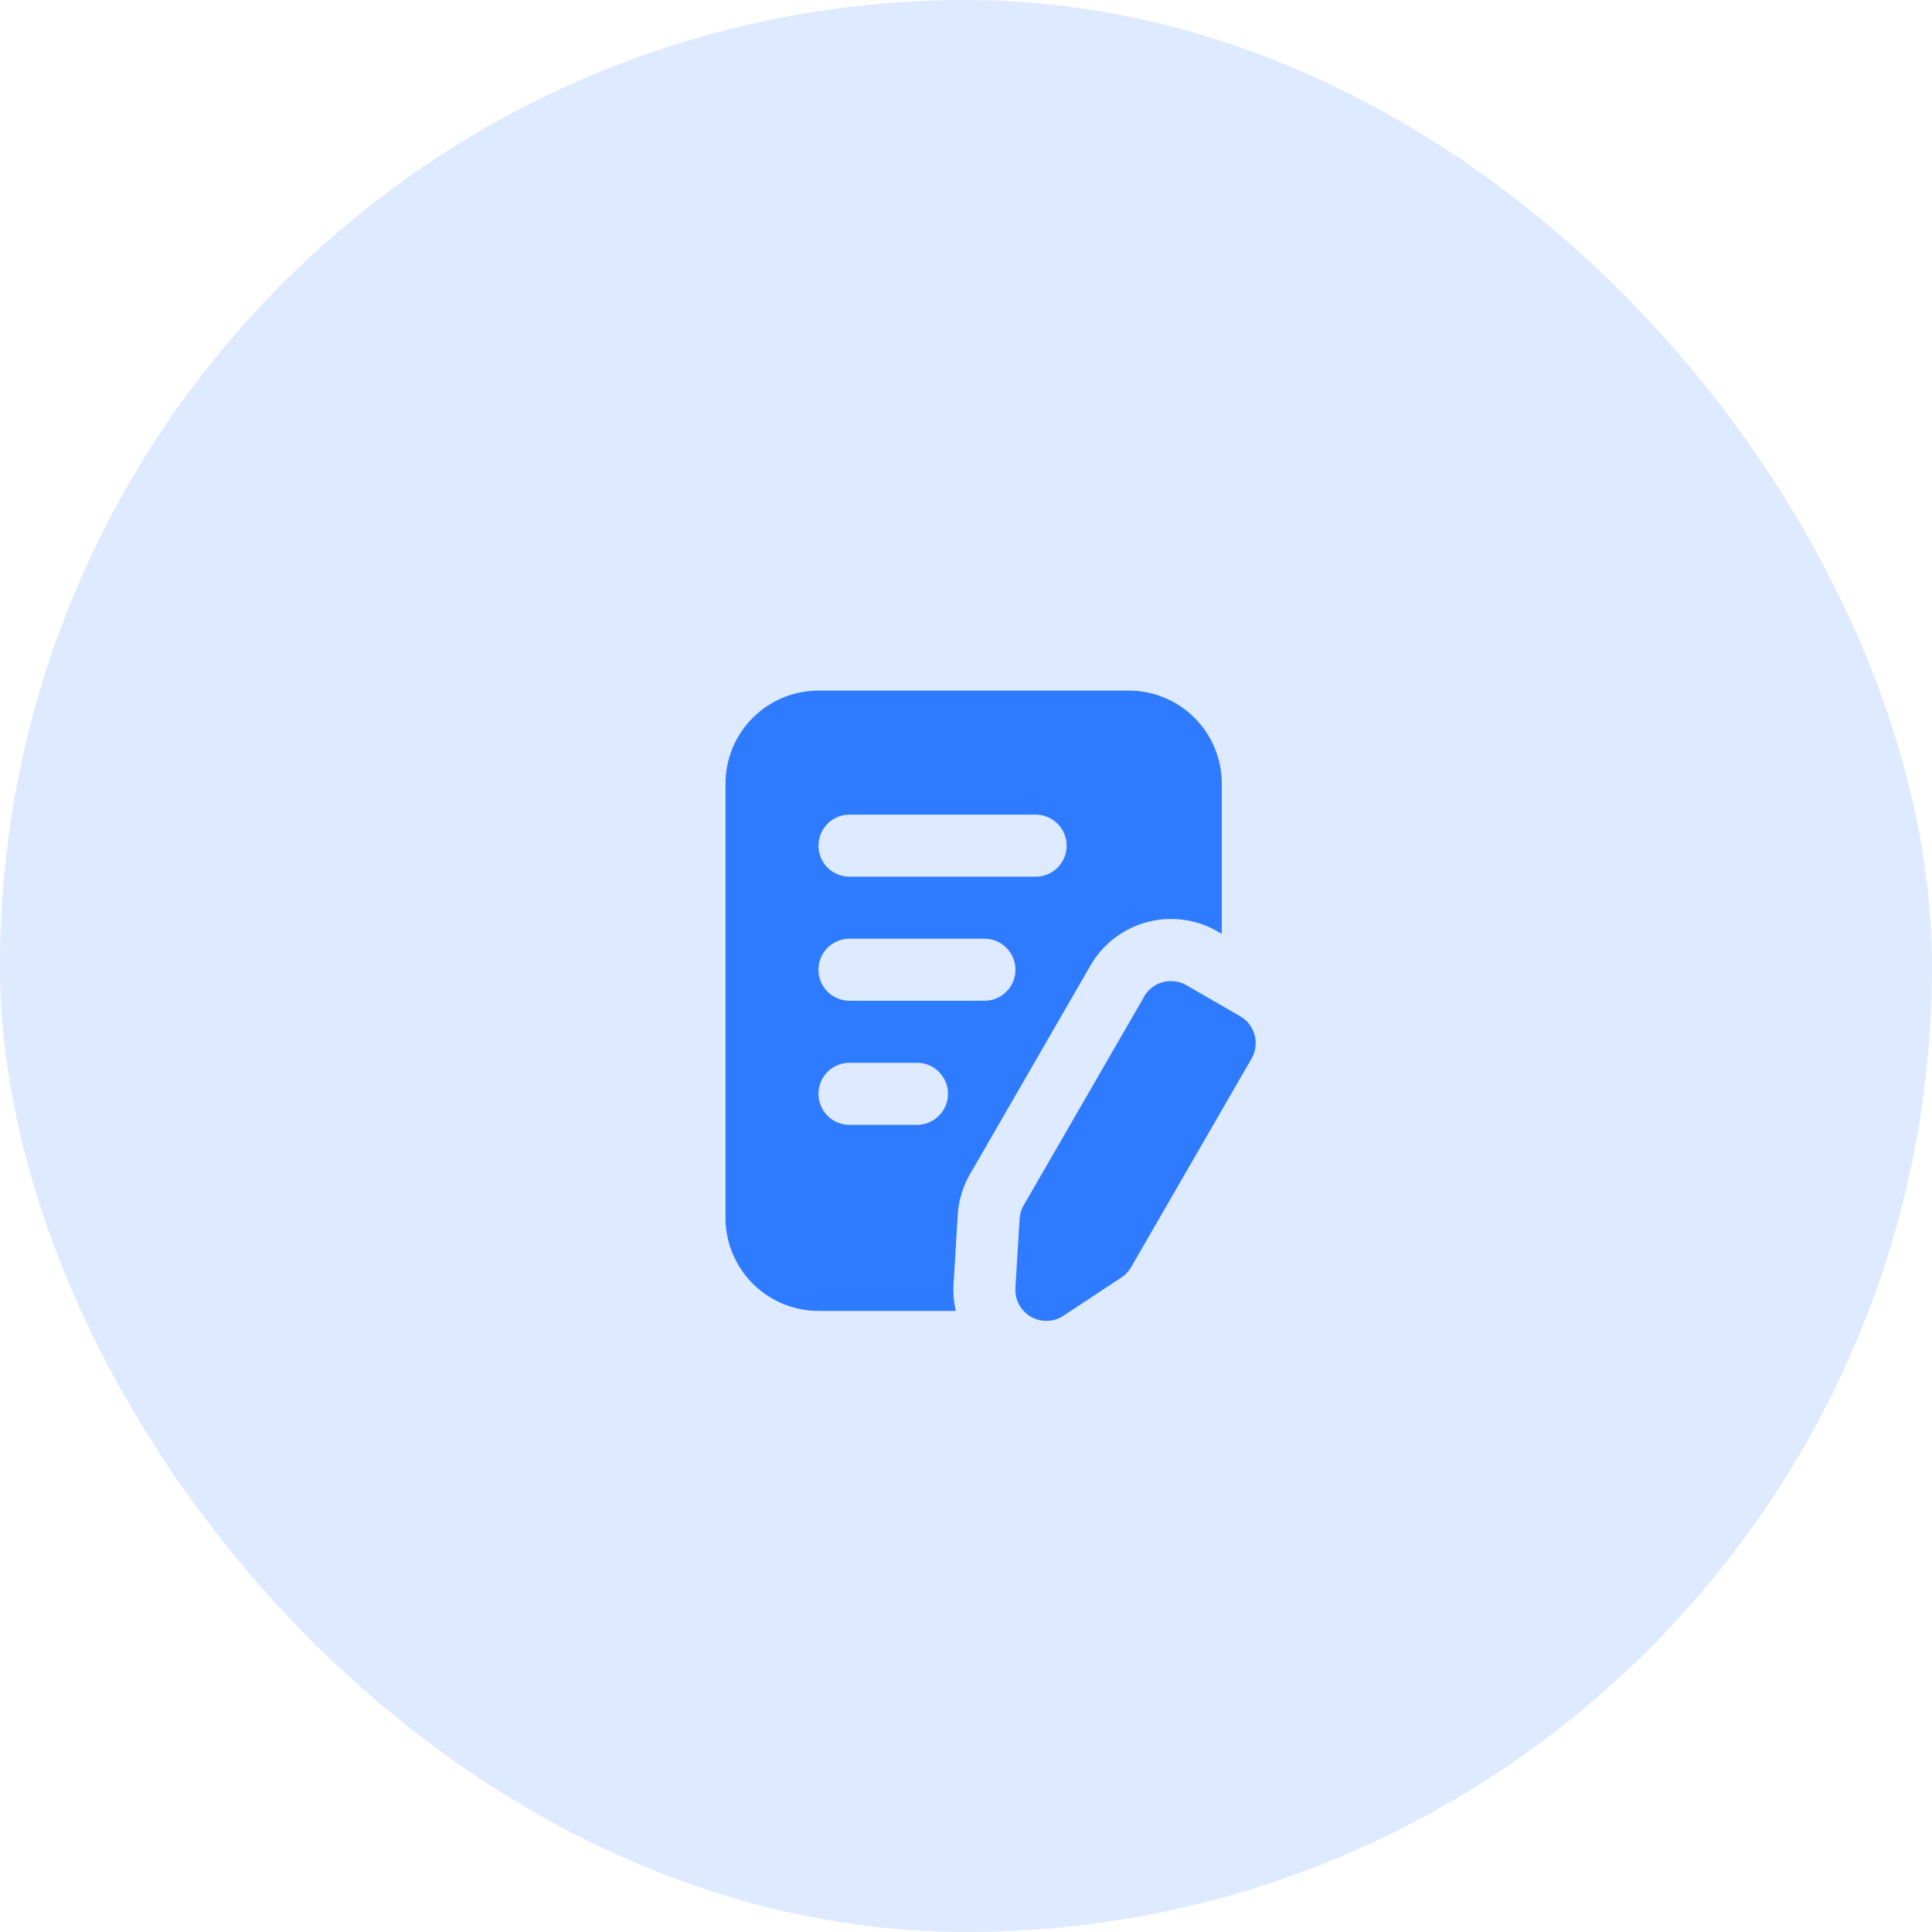
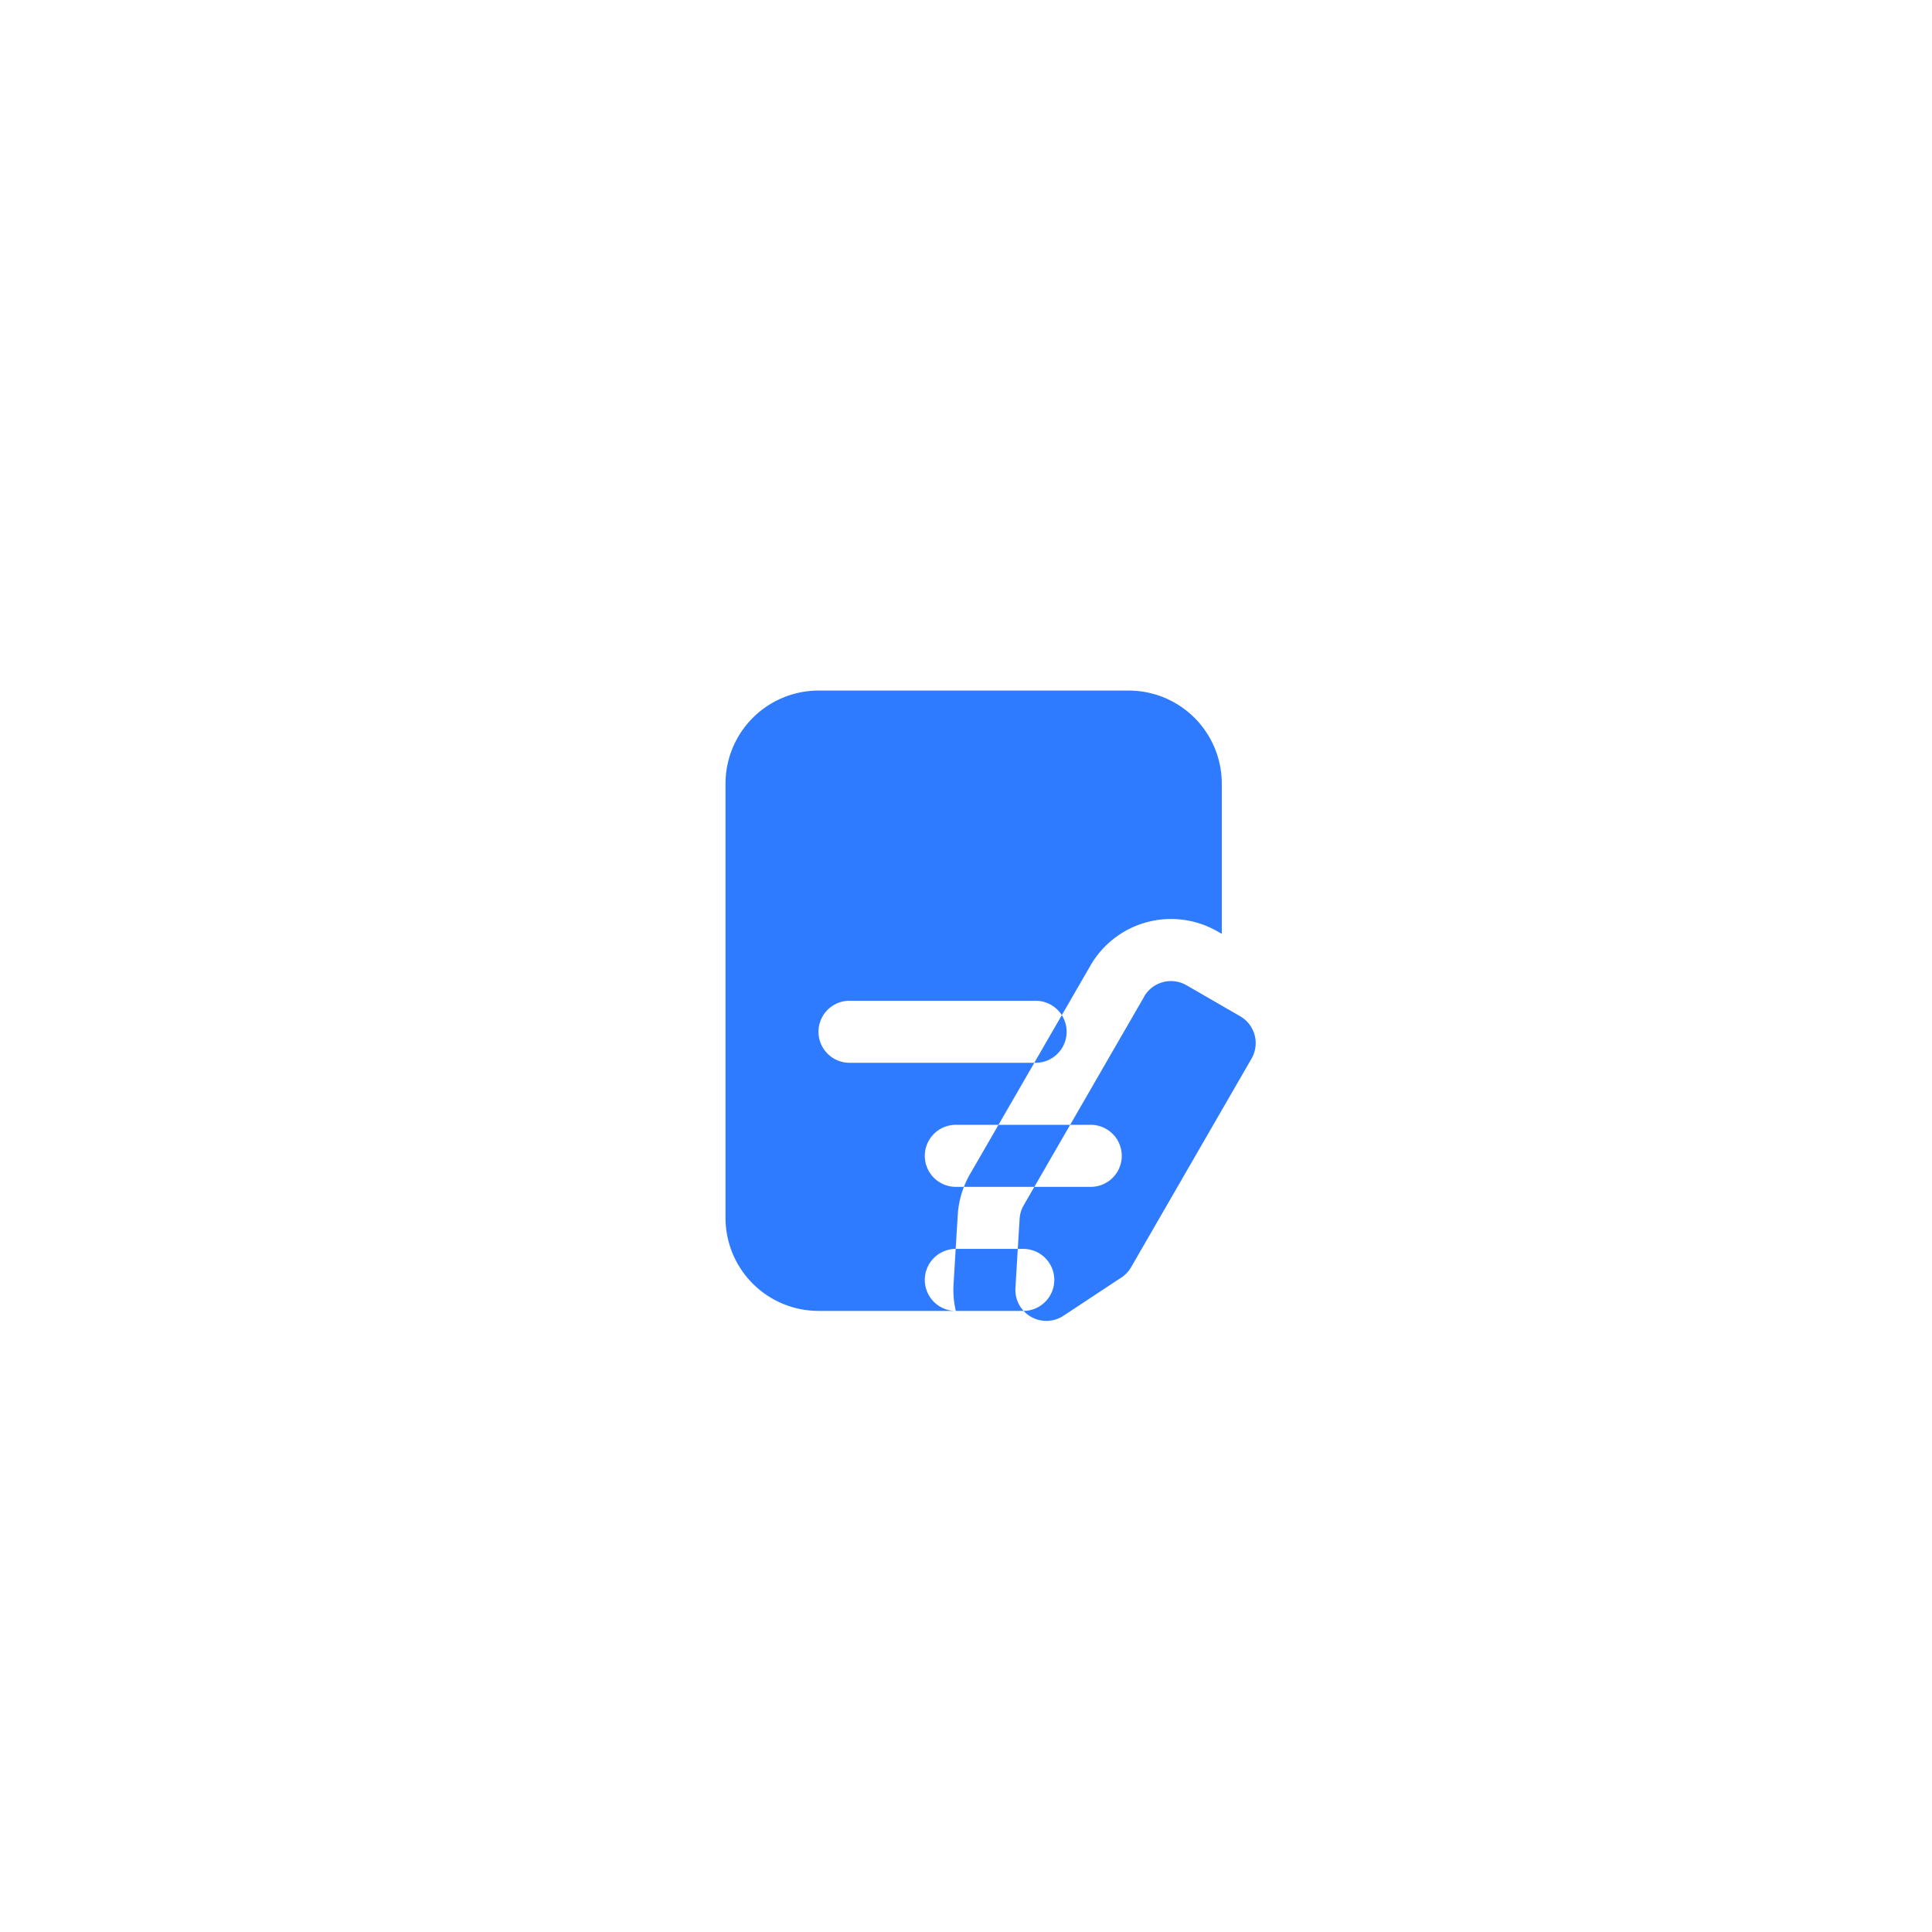
<svg xmlns="http://www.w3.org/2000/svg" width="92" height="92" viewBox="0 0 92 92">
  <g id="Athlete_Registration" data-name="Athlete Registration" transform="translate(-0.46)">
-     <rect id="Rectangle_905" data-name="Rectangle 905" width="92" height="92" rx="46" transform="translate(0.46)" fill="#deeaff" />
-     <path id="noun-registration-4926342" d="M183.265,61.249a1.478,1.478,0,0,1,2.018-.541l2.558,1.477a1.477,1.477,0,0,1,.541,2.017l-5.734,9.931a1.458,1.458,0,0,1-.465.493l-2.756,1.82a1.476,1.476,0,0,1-2.288-1.32c.078-1.3.159-2.67.2-3.3a1.463,1.463,0,0,1,.2-.65c.808-1.4,4.214-7.3,5.734-9.931ZM174.3,76.217a4.429,4.429,0,0,1-.108-1.267c.078-1.3.161-2.67.2-3.3a4.425,4.425,0,0,1,.586-1.95l5.734-9.931a4.431,4.431,0,0,1,6.053-1.622l.2.113V51.108a4.431,4.431,0,0,0-4.431-4.431h-14.77a4.433,4.433,0,0,0-4.431,4.431V71.785a4.433,4.433,0,0,0,4.431,4.431Zm-5.063-8.862h3.212a1.477,1.477,0,0,0,0-2.954h-3.212a1.477,1.477,0,1,0,0,2.954Zm0-5.908h6.425a1.477,1.477,0,0,0,0-2.954h-6.425a1.477,1.477,0,1,0,0,2.954Zm0-5.908H178.1a1.477,1.477,0,0,0,0-2.954h-8.862a1.477,1.477,0,1,0,0,2.954Z" transform="translate(-128.325 -13.792)" fill="#2e7bff" fill-rule="evenodd" />
+     <path id="noun-registration-4926342" d="M183.265,61.249a1.478,1.478,0,0,1,2.018-.541l2.558,1.477a1.477,1.477,0,0,1,.541,2.017l-5.734,9.931a1.458,1.458,0,0,1-.465.493l-2.756,1.82a1.476,1.476,0,0,1-2.288-1.32c.078-1.3.159-2.67.2-3.3a1.463,1.463,0,0,1,.2-.65c.808-1.4,4.214-7.3,5.734-9.931ZM174.3,76.217a4.429,4.429,0,0,1-.108-1.267c.078-1.3.161-2.67.2-3.3a4.425,4.425,0,0,1,.586-1.95l5.734-9.931a4.431,4.431,0,0,1,6.053-1.622l.2.113V51.108a4.431,4.431,0,0,0-4.431-4.431h-14.77a4.433,4.433,0,0,0-4.431,4.431V71.785a4.433,4.433,0,0,0,4.431,4.431Zh3.212a1.477,1.477,0,0,0,0-2.954h-3.212a1.477,1.477,0,1,0,0,2.954Zm0-5.908h6.425a1.477,1.477,0,0,0,0-2.954h-6.425a1.477,1.477,0,1,0,0,2.954Zm0-5.908H178.1a1.477,1.477,0,0,0,0-2.954h-8.862a1.477,1.477,0,1,0,0,2.954Z" transform="translate(-128.325 -13.792)" fill="#2e7bff" fill-rule="evenodd" />
  </g>
</svg>